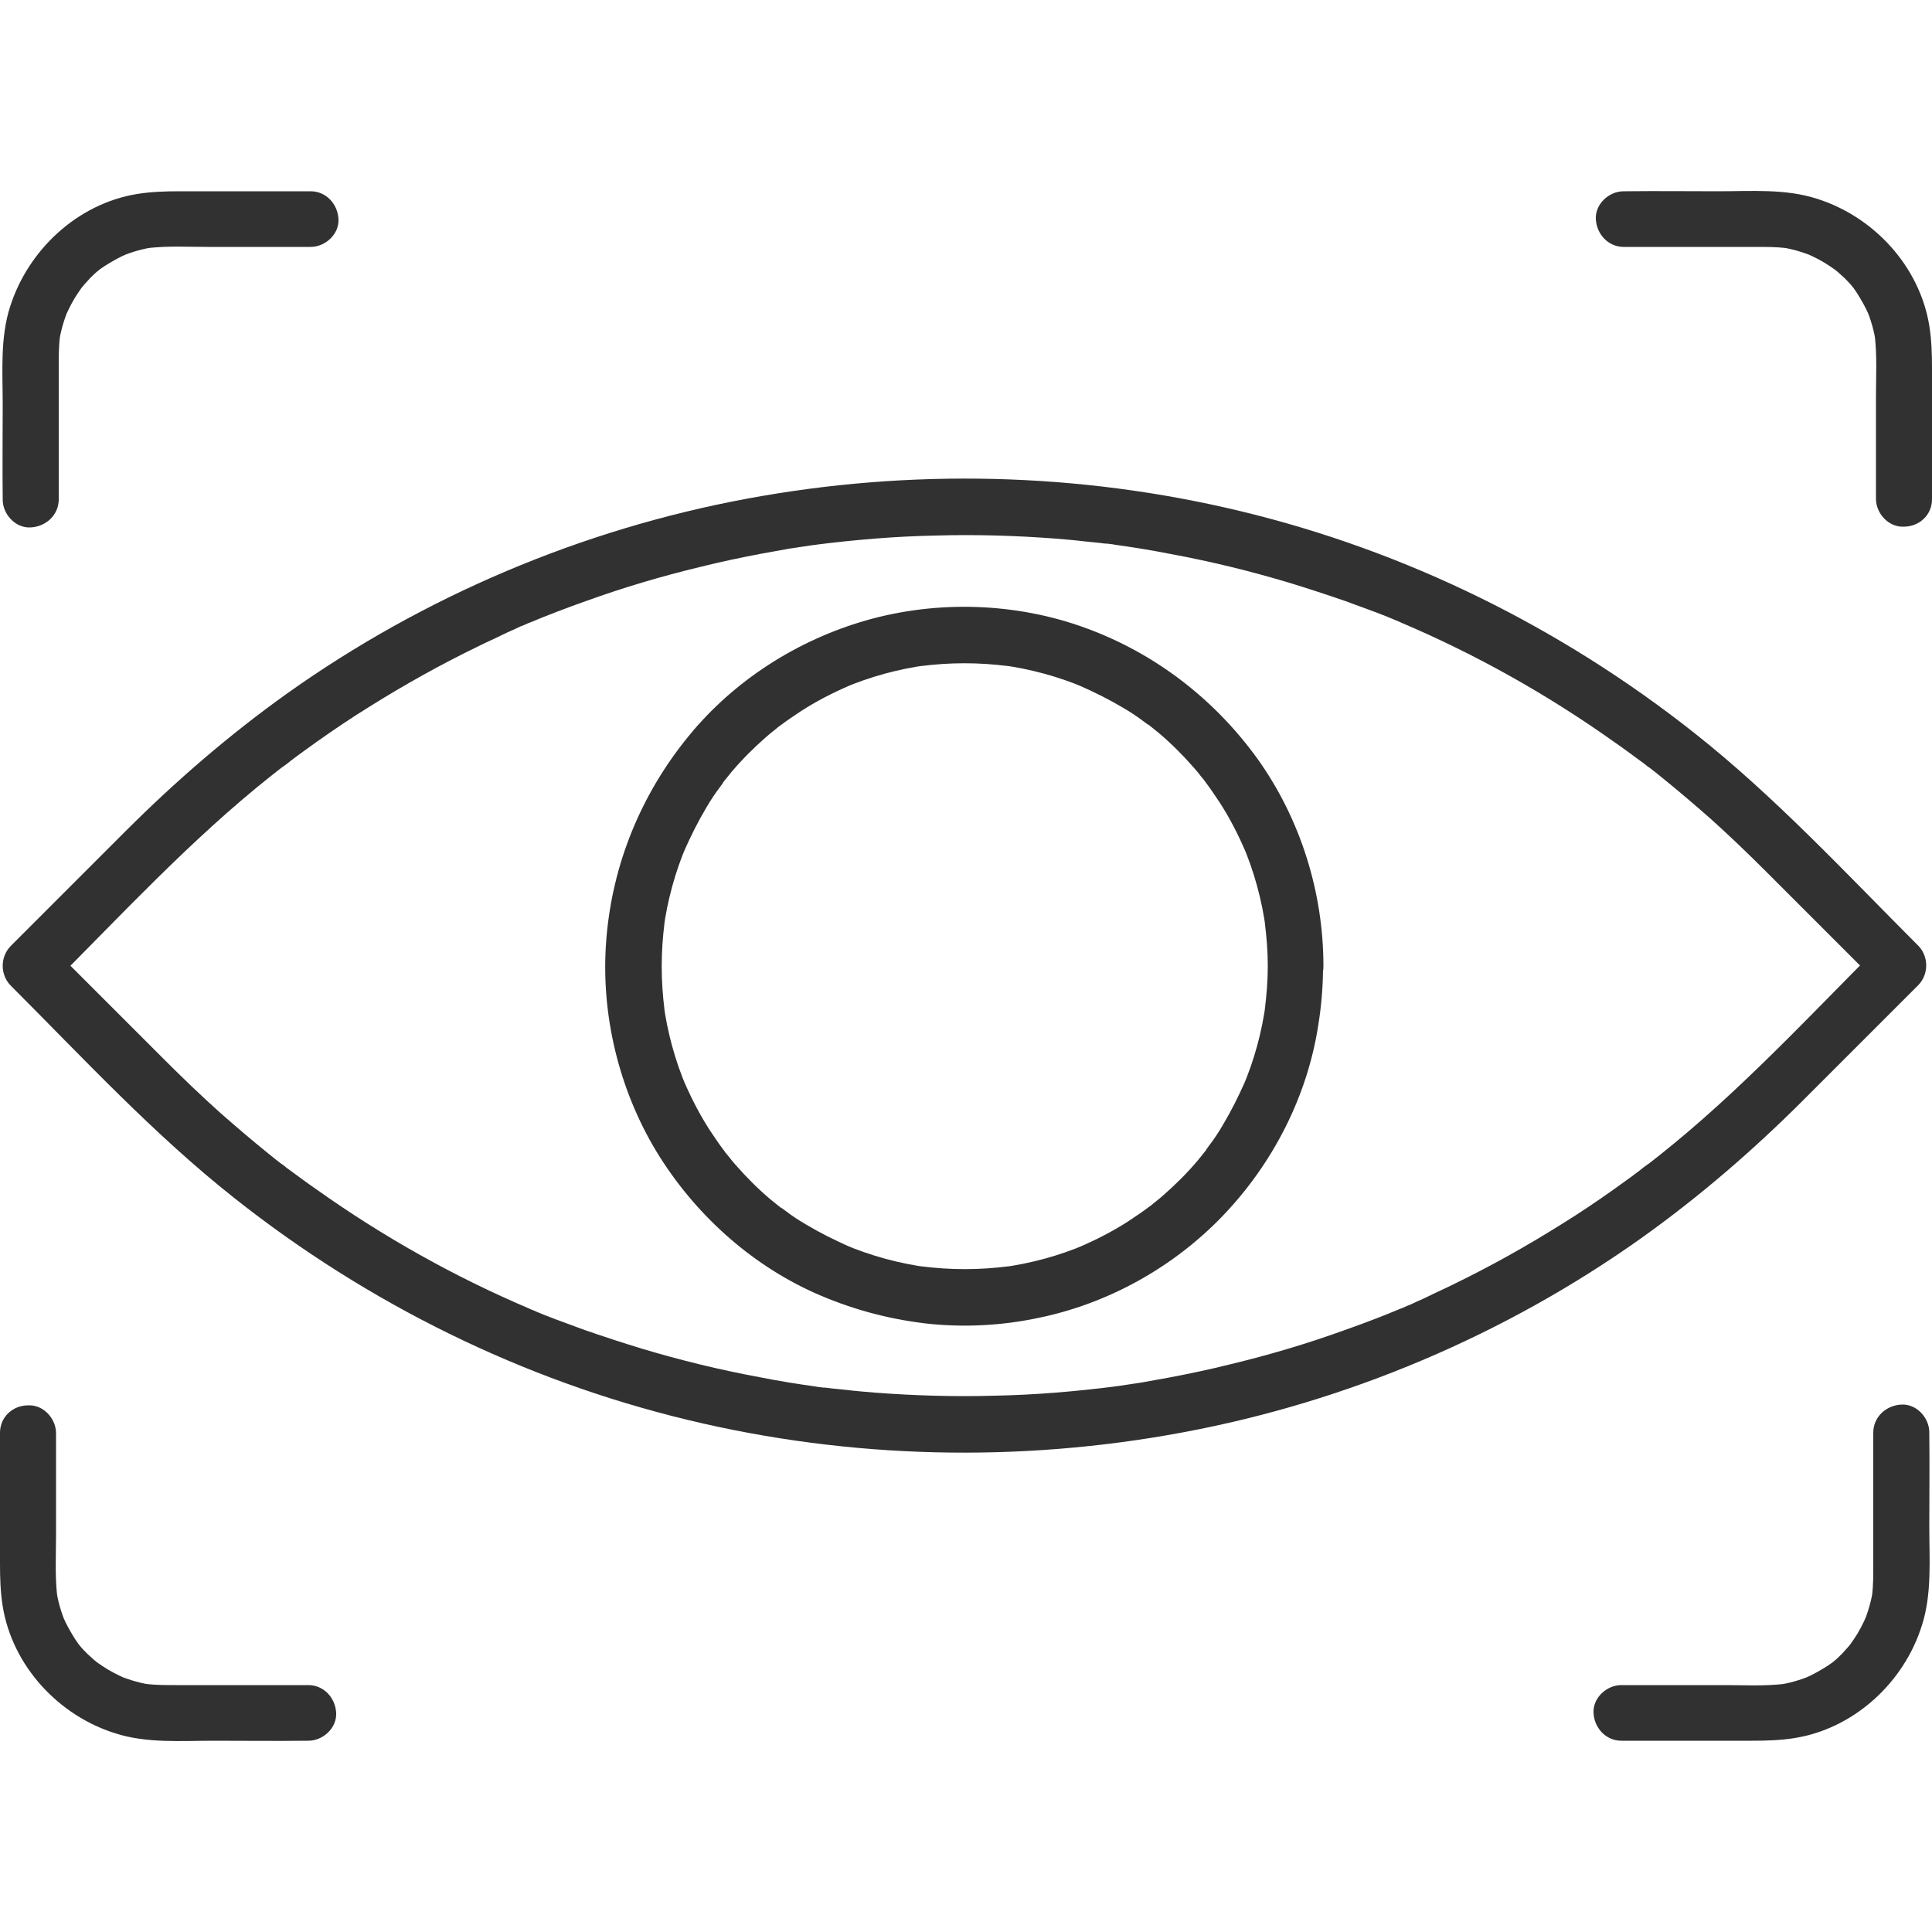
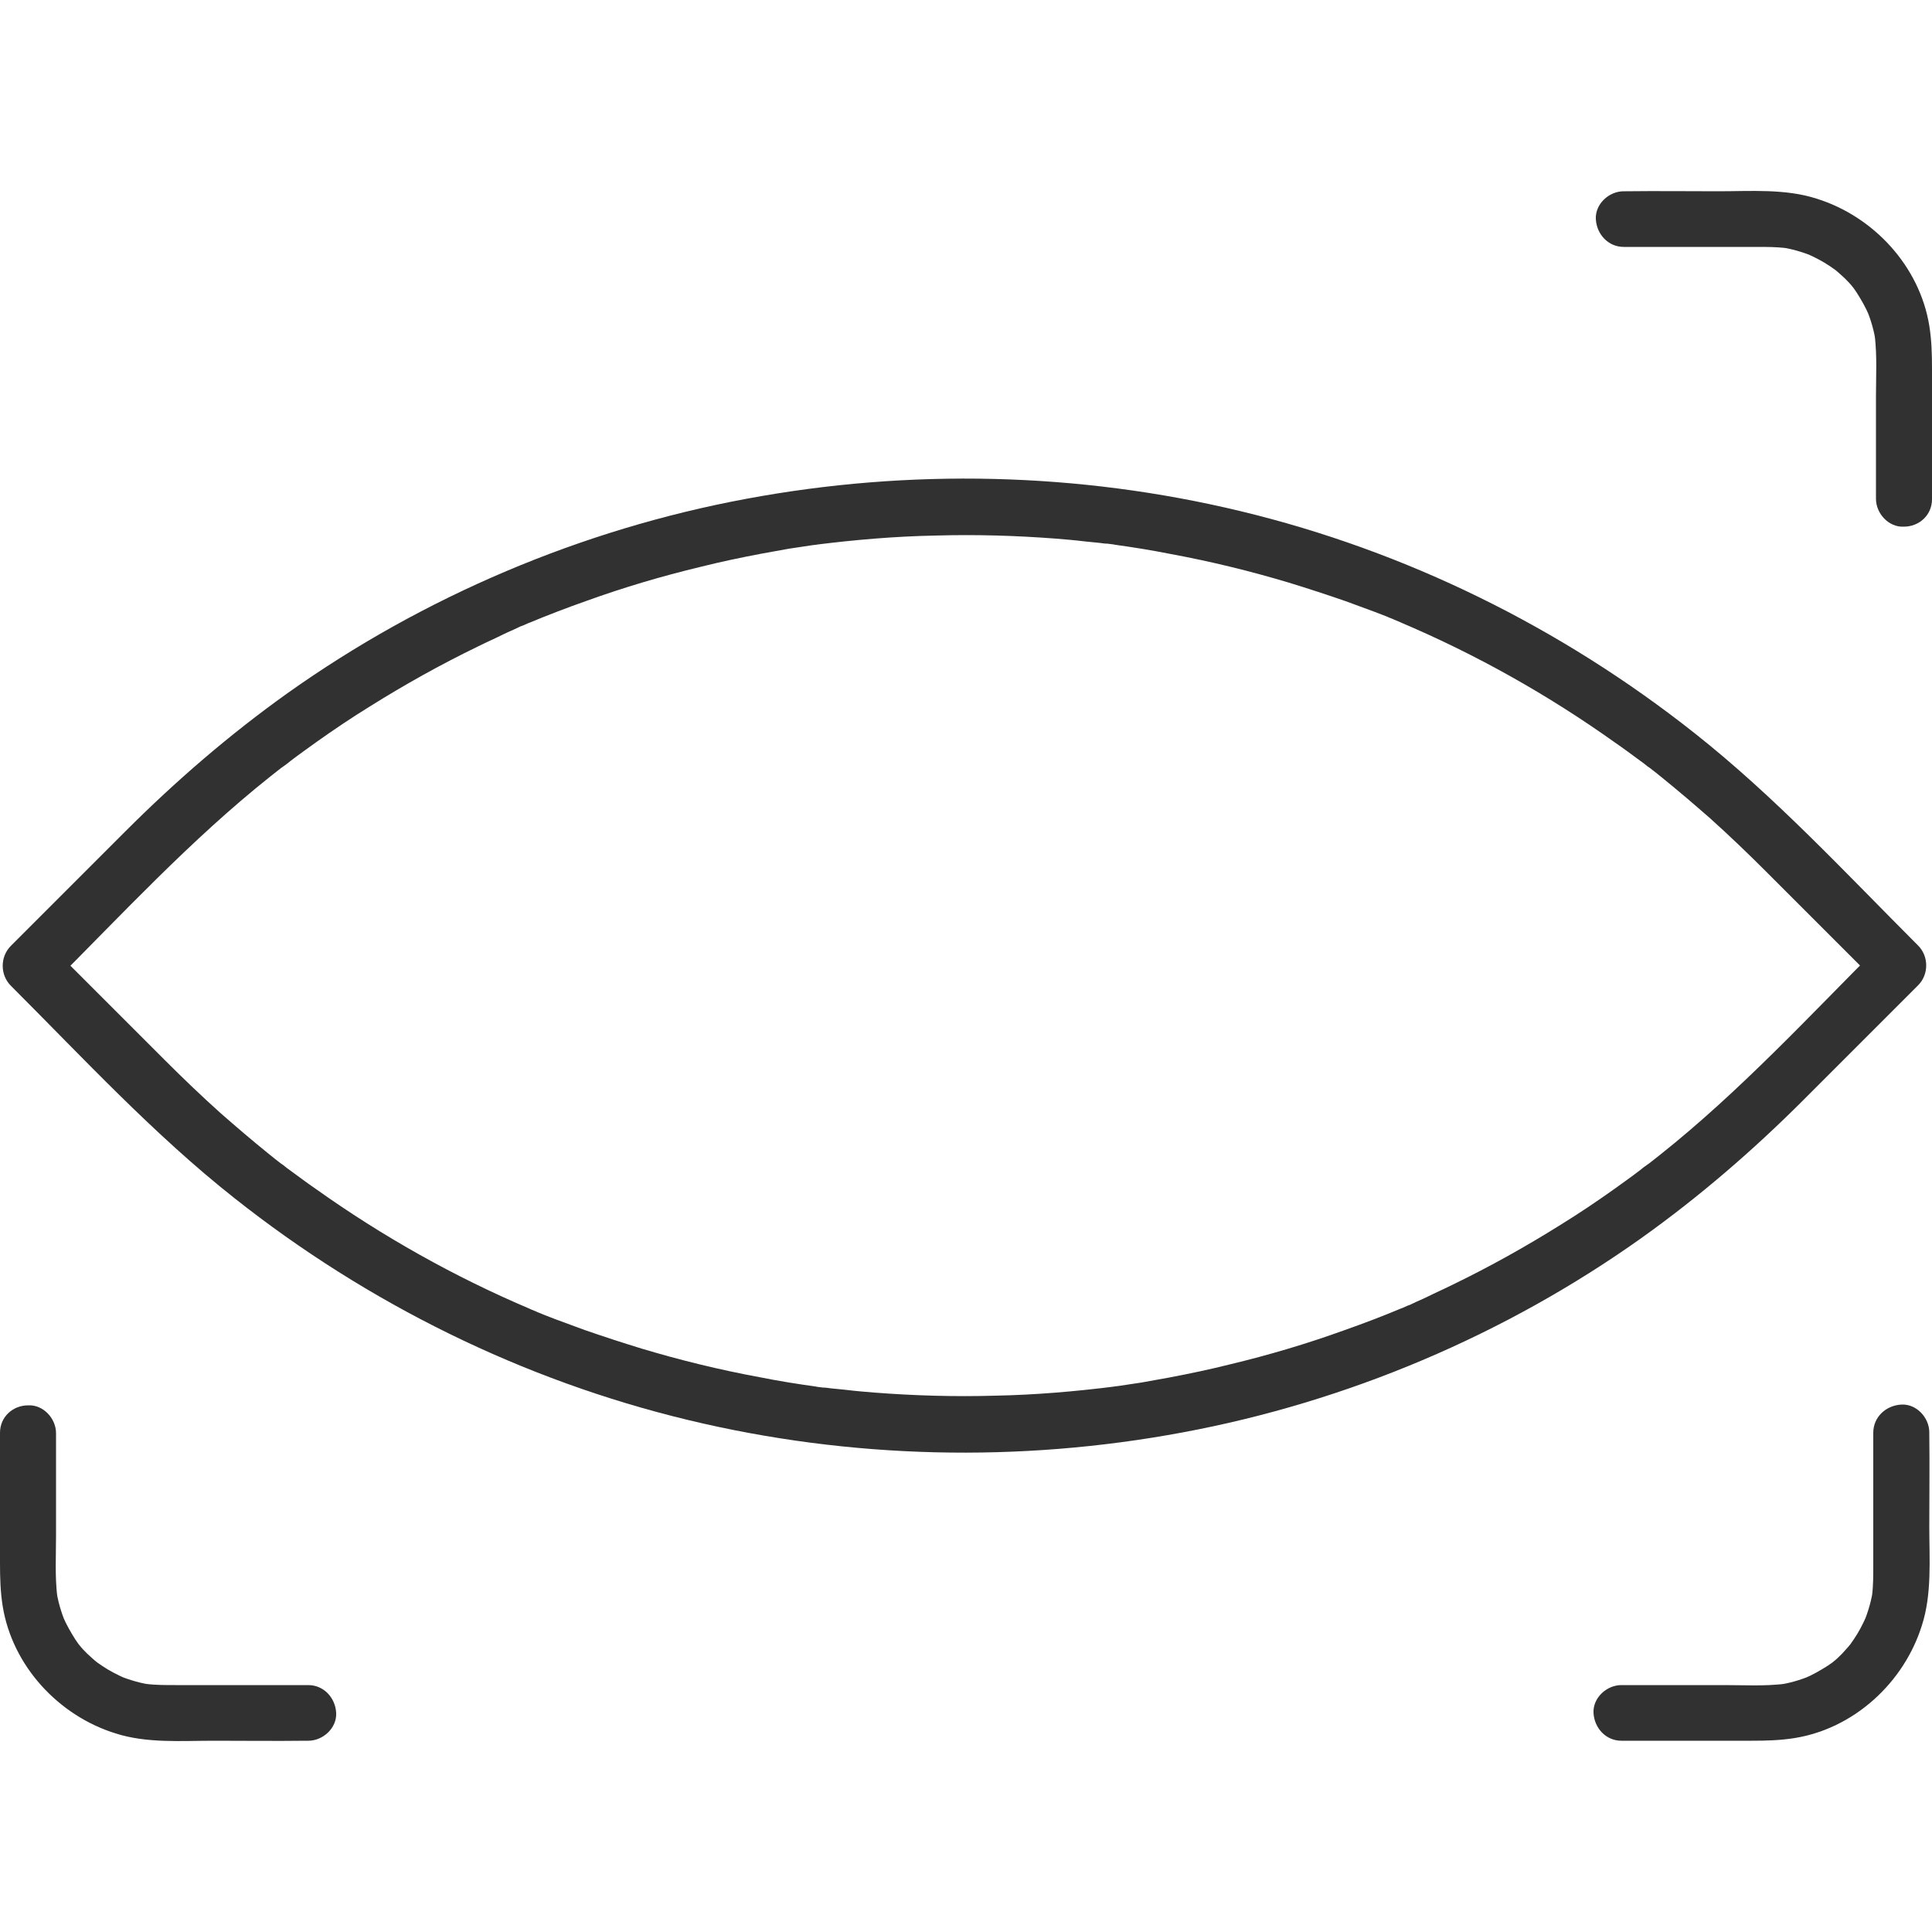
<svg xmlns="http://www.w3.org/2000/svg" version="1.1" id="Livello_1" x="0px" y="0px" viewBox="0 0 500 500" style="enable-background:new 0 0 500 500;" xml:space="preserve">
  <style type="text/css">
	.st0{fill-rule:evenodd;clip-rule:evenodd;fill:#313131;}
	.st1{fill:#313131;}
</style>
  <g>
    <g>
      <path class="st1" d="M13.1,255.1c18.4-18.4,36.3-37.8,56.8-54.1c1.1-0.9,2.2-1.7,3.3-2.6c-0.2,0.2-0.9,0.7,0.2-0.1    c0.6-0.4,1.1-0.8,1.7-1.3c2.2-1.7,4.5-3.3,6.7-4.9c4.5-3.2,9.1-6.3,13.8-9.2c9.1-5.7,18.4-10.9,28.1-15.6c2.2-1.1,4.5-2.1,6.7-3.2    c1.2-0.6,2.5-1.1,3.7-1.7c0.4-0.2,0.8-0.4,1.2-0.5c0.2-0.1,2.7-1.2,1.4-0.6c5-2.1,10-4,15.1-5.8c9.7-3.5,19.5-6.4,29.5-8.8    c5.2-1.3,10.4-2.4,15.7-3.4c2.4-0.4,4.8-0.9,7.2-1.3c1.3-0.2,2.6-0.4,4-0.6c0.7-0.1,1.3-0.2,2-0.3c0.3,0,2.3-0.3,0.7-0.1    c10.3-1.3,20.7-2.2,31.2-2.4c10.4-0.3,20.8,0,31.2,0.8c2.4,0.2,4.9,0.4,7.3,0.7c1.3,0.1,2.6,0.3,4,0.4c0.7,0.1,1.3,0.2,2,0.2    c0.3,0,3,0.4,1.4,0.2c5.1,0.7,10.1,1.5,15.1,2.5c10.3,1.9,20.5,4.4,30.5,7.4c4.9,1.5,9.8,3.1,14.7,4.8c2.5,0.9,5.1,1.9,7.6,2.8    c1,0.4,2.1,0.8,3.1,1.2c0.6,0.3,1.3,0.5,1.9,0.8c0.2,0.1,2.7,1.1,1.4,0.6c19.6,8.3,38.3,18.8,55.7,31.2c2.2,1.5,4.3,3.1,6.5,4.7    c0.6,0.4,1.1,0.8,1.7,1.3c0.1,0.1,1.1,0.8,0.2,0.1c1.3,1,2.6,2,3.8,3c4.2,3.4,8.3,6.9,12.4,10.5c4.9,4.4,9.7,9,14.4,13.7    c9.1,9.1,18.1,18.1,27.2,27.2c0.8,0.8,1.5,1.5,2.3,2.3c0-3.4,0-6.8,0-10.3c-18.4,18.4-36.3,37.8-56.8,54.1    c-1.1,0.9-2.2,1.7-3.3,2.6c0.2-0.2,0.9-0.7-0.2,0.1c-0.6,0.4-1.1,0.8-1.7,1.3c-2.2,1.7-4.5,3.3-6.7,4.9c-4.5,3.2-9.1,6.3-13.8,9.2    c-9.1,5.7-18.4,10.9-28.1,15.6c-2.2,1.1-4.5,2.1-6.7,3.2c-1.2,0.6-2.5,1.1-3.7,1.7c-0.4,0.2-0.8,0.4-1.2,0.5    c-0.2,0.1-2.7,1.2-1.4,0.6c-5,2.1-10,4-15.1,5.8c-9.7,3.5-19.5,6.4-29.5,8.8c-5.2,1.3-10.4,2.4-15.7,3.4c-2.4,0.4-4.8,0.9-7.2,1.3    c-1.3,0.2-2.6,0.4-4,0.6c-0.7,0.1-1.3,0.2-2,0.3c-0.3,0-2.3,0.3-0.7,0.1c-10.3,1.3-20.7,2.2-31.2,2.4c-10.4,0.3-20.8,0-31.2-0.8    c-2.4-0.2-4.9-0.4-7.3-0.7c-1.3-0.1-2.6-0.3-4-0.4c-0.7-0.1-1.3-0.2-2-0.2c-0.3,0-3-0.4-1.4-0.2c-5.1-0.7-10.1-1.5-15.1-2.5    c-10.3-1.9-20.5-4.4-30.5-7.4c-4.9-1.5-9.8-3.1-14.7-4.8c-2.5-0.9-5.1-1.9-7.6-2.8c-1-0.4-2.1-0.8-3.1-1.2    c-0.6-0.3-1.3-0.5-1.9-0.8c-0.2-0.1-2.7-1.1-1.4-0.6c-19.6-8.3-38.3-18.8-55.7-31.2c-2.2-1.5-4.3-3.1-6.5-4.7    c-0.6-0.4-1.1-0.8-1.7-1.3c-0.1-0.1-1.1-0.8-0.2-0.1c-1.3-1-2.6-2-3.8-3c-4.2-3.4-8.3-6.9-12.4-10.5c-4.9-4.4-9.7-9-14.4-13.7    c-9.1-9.1-18.1-18.1-27.2-27.2c-0.8-0.8-1.5-1.5-2.3-2.3c-2.8-2.8-7.5-2.8-10.3,0c-2.8,2.8-2.8,7.5,0,10.3    c18.8,18.8,37,38.5,57.9,55c34.5,27.3,74.6,47.1,117.4,57.4c41.9,10.1,85.7,11.1,128,3.2c42.5-7.9,83.4-25.2,118.7-50.3    c15-10.7,28.9-22.7,41.9-35.7c9.1-9.1,18.3-18.3,27.4-27.4c0.8-0.8,1.5-1.5,2.3-2.3c2.8-2.8,2.8-7.5,0-10.3    c-18.8-18.8-37-38.5-57.9-55c-34.5-27.3-74.6-47.1-117.4-57.4c-41.9-10.1-85.7-11.1-128-3.2c-42.5,7.9-83.4,25.2-118.7,50.3    c-15,10.7-28.9,22.7-41.9,35.7c-9.1,9.1-18.3,18.3-27.4,27.4c-0.8,0.8-1.5,1.5-2.3,2.3c-2.8,2.8-2.8,7.5,0,10.3    C5.7,257.9,10.3,257.9,13.1,255.1z" />
    </g>
    <g>
-       <path class="st1" d="M328.1,250c0,3.8-0.3,7.6-0.8,11.4c0.1-0.6,0.2-1.3,0.3-1.9c-1,7.5-3,14.9-6,21.9c0.2-0.6,0.5-1.2,0.7-1.7    c-1.7,3.9-3.6,7.7-5.8,11.4c-1.1,1.9-2.3,3.7-3.6,5.4c-0.3,0.4-0.6,0.8-0.8,1.1c-0.2,0.2-0.4,0.6-0.6,0.8c0,0,1.2-1.6,0.6-0.7    c-0.7,0.9-1.4,1.7-2.1,2.6c-2.7,3.2-5.7,6.2-8.9,9c-0.8,0.7-1.5,1.3-2.3,1.9c-0.4,0.3-0.8,0.7-1.2,1c-0.2,0.1-0.3,0.3-0.5,0.4    c1.9-1.5,0.8-0.6,0.3-0.3c-1.7,1.3-3.5,2.5-5.3,3.7c-4,2.6-8.3,4.8-12.7,6.7c0.6-0.2,1.2-0.5,1.7-0.7c-7,3-14.4,5-21.9,6    c0.6-0.1,1.3-0.2,1.9-0.3c-7.6,1-15.2,1-22.8,0c0.6,0.1,1.3,0.2,1.9,0.3c-7.5-1-14.9-3-21.9-6c0.6,0.2,1.2,0.5,1.7,0.7    c-3.9-1.7-7.7-3.6-11.4-5.8c-1.9-1.1-3.7-2.3-5.4-3.6c-0.4-0.3-0.8-0.6-1.1-0.8c-0.2-0.2-0.6-0.4-0.8-0.6c0,0,1.6,1.2,0.7,0.6    c-0.9-0.7-1.7-1.4-2.6-2.1c-3.2-2.7-6.2-5.7-9-8.9c-0.7-0.8-1.3-1.5-1.9-2.3c-0.3-0.4-0.7-0.8-1-1.2c-0.1-0.2-0.3-0.3-0.4-0.5    c1.5,1.9,0.6,0.8,0.3,0.3c-1.3-1.7-2.5-3.5-3.7-5.3c-2.6-4-4.8-8.3-6.7-12.7c0.2,0.6,0.5,1.2,0.7,1.7c-3-7-5-14.4-6-21.9    c0.1,0.6,0.2,1.3,0.3,1.9c-1-7.6-1-15.2,0-22.8c-0.1,0.6-0.2,1.3-0.3,1.9c1-7.5,3-14.9,6-21.9c-0.2,0.6-0.5,1.2-0.7,1.7    c1.7-3.9,3.6-7.7,5.8-11.4c1.1-1.9,2.3-3.7,3.6-5.4c0.3-0.4,0.6-0.8,0.8-1.1c0.2-0.2,0.4-0.6,0.6-0.8c0,0-1.2,1.6-0.6,0.7    c0.7-0.9,1.4-1.7,2.1-2.6c2.7-3.2,5.7-6.2,8.9-9c0.8-0.7,1.5-1.3,2.3-1.9c0.4-0.3,0.8-0.7,1.2-1c0.2-0.1,0.3-0.3,0.5-0.4    c-1.9,1.5-0.8,0.6-0.3,0.3c1.7-1.3,3.5-2.5,5.3-3.7c4-2.6,8.3-4.8,12.7-6.7c-0.6,0.2-1.2,0.5-1.7,0.7c7-3,14.4-5,21.9-6    c-0.6,0.1-1.3,0.2-1.9,0.3c7.6-1,15.2-1,22.8,0c-0.6-0.1-1.3-0.2-1.9-0.3c7.5,1,14.9,3,21.9,6c-0.6-0.2-1.2-0.5-1.7-0.7    c3.9,1.7,7.7,3.6,11.4,5.8c1.9,1.1,3.7,2.3,5.4,3.6c0.4,0.3,0.8,0.6,1.1,0.8c0.2,0.2,0.6,0.4,0.8,0.6c0,0-1.6-1.2-0.7-0.6    c0.9,0.7,1.7,1.4,2.6,2.1c3.2,2.7,6.2,5.7,9,8.9c0.7,0.8,1.3,1.5,1.9,2.3c0.3,0.4,0.7,0.8,1,1.2c0.1,0.2,0.3,0.3,0.4,0.5    c-1.5-1.9-0.6-0.8-0.3-0.3c1.3,1.7,2.5,3.5,3.7,5.3c2.6,4,4.8,8.3,6.7,12.7c-0.2-0.6-0.5-1.2-0.7-1.7c3,7,5,14.4,6,21.9    c-0.1-0.6-0.2-1.3-0.3-1.9C327.8,242.4,328.1,246.2,328.1,250c0,3.8,3.3,7.4,7.2,7.2c3.9-0.2,7.3-3.2,7.2-7.2    c0-19-5.9-37.9-16.9-53.4c-11.2-15.6-26.6-27.5-44.7-34.1c-18.1-6.6-38.5-7.2-56.9-1.9c-17.7,5.1-34,15.5-45.7,29.8    c-12.4,15.1-19.9,33.4-21.4,52.9c-1.5,19,3.2,38.6,13.1,54.9c9.6,15.7,23.9,28.8,40.8,36.4c9.2,4.1,18.7,6.7,28.7,7.9    c9.7,1.1,19.6,0.6,29.1-1.4c18.2-3.7,35.2-13.2,48-26.6c12.9-13.5,21.8-30.9,24.6-49.4c0.8-5,1.2-10,1.2-15c0-3.8-3.3-7.4-7.2-7.2    C331.4,242.9,328.1,245.9,328.1,250z" />
-     </g>
+       </g>
    <g>
-       <path class="st1" d="M15.2,129.2c0-11.5,0-22.9,0-34.4c0-2.6,0-5.1,0.3-7.6c-0.1,0.6-0.2,1.3-0.3,1.9c0.4-3.1,1.3-6.2,2.5-9.1    c-0.2,0.6-0.5,1.2-0.7,1.7c0.9-2,1.9-4,3.2-5.9c0.3-0.4,0.6-0.9,0.9-1.3c0.7-0.9-1,1.2-0.5,0.6c0.2-0.2,0.3-0.4,0.5-0.6    c0.7-0.9,1.5-1.7,2.2-2.5c0.7-0.7,1.5-1.5,2.3-2.1c0.2-0.2,0.4-0.3,0.6-0.5c1-0.8-1.5,1.1-0.5,0.4c0.4-0.3,0.9-0.6,1.3-0.9    c1.9-1.2,3.8-2.3,5.9-3.2c-0.6,0.2-1.2,0.5-1.7,0.7c2.9-1.2,5.9-2.1,9.1-2.5c-0.6,0.1-1.3,0.2-1.9,0.3c5-0.6,10.3-0.3,15.4-0.3    c7.2,0,14.3,0,21.5,0c1.7,0,3.4,0,5.1,0c3.8,0,7.4-3.3,7.2-7.2c-0.2-3.9-3.2-7.2-7.2-7.2c-6.9,0-13.9,0-20.8,0c-4.3,0-8.6,0-13,0    c-3.7,0-7.4,0.1-11.1,0.7C20.1,52.7,7.3,64.6,2.6,79.4c-2.6,8.1-1.9,17-1.9,25.4c0,8-0.1,16,0,24c0,0.2,0,0.3,0,0.5    c0,3.8,3.3,7.4,7.2,7.2C11.9,136.3,15.2,133.3,15.2,129.2L15.2,129.2z" />
-     </g>
+       </g>
    <g>
      <path class="st1" d="M500,129.2c0-6.9,0-13.9,0-20.8c0-4.3,0-8.6,0-13c0-3.7-0.1-7.4-0.7-11.1c-2.5-15.4-14.4-28.3-29.2-32.9    c-8.1-2.6-17-1.9-25.4-1.9c-8,0-16-0.1-24,0c-0.2,0-0.3,0-0.5,0c-3.8,0-7.4,3.3-7.2,7.2c0.2,3.9,3.2,7.2,7.2,7.2    c11.5,0,22.9,0,34.4,0c2.6,0,5.1,0,7.6,0.3c-0.6-0.1-1.3-0.2-1.9-0.3c3.1,0.4,6.2,1.3,9.1,2.5c-0.6-0.2-1.2-0.5-1.7-0.7    c2,0.9,4,1.9,5.9,3.2c0.4,0.3,0.9,0.6,1.3,0.9c0.9,0.7-1.2-1-0.6-0.5c0.2,0.2,0.4,0.3,0.6,0.5c0.9,0.7,1.7,1.5,2.5,2.2    c0.7,0.7,1.5,1.5,2.1,2.3c0.2,0.2,0.3,0.4,0.5,0.6c0.8,1-1.1-1.5-0.4-0.5c0.3,0.4,0.6,0.9,0.9,1.3c1.2,1.9,2.3,3.8,3.2,5.9    c-0.2-0.6-0.5-1.2-0.7-1.7c1.2,2.9,2.1,5.9,2.5,9.1c-0.1-0.6-0.2-1.3-0.3-1.9c0.6,5,0.3,10.3,0.3,15.4c0,7.2,0,14.3,0,21.5    c0,1.7,0,3.4,0,5.1c0,3.8,3.3,7.4,7.2,7.2C496.7,136.3,500,133.3,500,129.2L500,129.2z" />
    </g>
    <g>
      <path class="st1" d="M0,370.8c0,6.9,0,13.9,0,20.8c0,4.3,0,8.6,0,13c0,3.7,0.1,7.4,0.7,11.1c2.5,15.4,14.4,28.3,29.2,32.9    c8.1,2.6,17,1.9,25.4,1.9c8,0,16,0.1,24,0c0.2,0,0.3,0,0.5,0c3.8,0,7.4-3.3,7.2-7.2c-0.2-3.9-3.2-7.2-7.2-7.2    c-11.5,0-22.9,0-34.4,0c-2.6,0-5.1,0-7.6-0.3c0.6,0.1,1.3,0.2,1.9,0.3c-3.1-0.4-6.2-1.3-9.1-2.5c0.6,0.2,1.2,0.5,1.7,0.7    c-2-0.9-4-1.9-5.9-3.2c-0.4-0.3-0.9-0.6-1.3-0.9c-0.9-0.7,1.2,1,0.6,0.5c-0.2-0.2-0.4-0.3-0.6-0.5c-0.9-0.7-1.7-1.5-2.5-2.2    c-0.7-0.7-1.5-1.5-2.1-2.3c-0.2-0.2-0.3-0.4-0.5-0.6c-0.8-1,1.1,1.5,0.4,0.5c-0.3-0.4-0.6-0.9-0.9-1.3c-1.2-1.9-2.3-3.8-3.2-5.9    c0.2,0.6,0.5,1.2,0.7,1.7c-1.2-2.9-2.1-5.9-2.5-9.1c0.1,0.6,0.2,1.3,0.3,1.9c-0.6-5-0.3-10.3-0.3-15.4c0-7.2,0-14.3,0-21.5    c0-1.7,0-3.4,0-5.1c0-3.8-3.3-7.4-7.2-7.2C3.3,363.7,0,366.7,0,370.8L0,370.8z" />
    </g>
    <g>
      <path class="st1" d="M484.8,370.8c0,11.5,0,22.9,0,34.4c0,2.6,0,5.1-0.3,7.6c0.1-0.6,0.2-1.3,0.3-1.9c-0.4,3.1-1.3,6.2-2.5,9.1    c0.2-0.6,0.5-1.2,0.7-1.7c-0.9,2-1.9,4-3.2,5.9c-0.3,0.4-0.6,0.9-0.9,1.3c-0.7,0.9,1-1.2,0.5-0.6c-0.2,0.2-0.3,0.4-0.5,0.6    c-0.7,0.9-1.5,1.7-2.2,2.5c-0.7,0.7-1.5,1.5-2.3,2.1c-0.2,0.2-0.4,0.3-0.6,0.5c-1,0.8,1.5-1.1,0.5-0.4c-0.4,0.3-0.9,0.6-1.3,0.9    c-1.9,1.2-3.8,2.3-5.9,3.2c0.6-0.2,1.2-0.5,1.7-0.7c-2.9,1.2-5.9,2.1-9.1,2.5c0.6-0.1,1.3-0.2,1.9-0.3c-5,0.6-10.3,0.3-15.4,0.3    c-7.2,0-14.3,0-21.5,0c-1.7,0-3.4,0-5.1,0c-3.8,0-7.4,3.3-7.2,7.2c0.2,3.9,3.2,7.2,7.2,7.2c6.9,0,13.9,0,20.8,0c4.3,0,8.6,0,13,0    c3.7,0,7.4-0.1,11.1-0.7c15.4-2.5,28.3-14.4,32.9-29.2c2.6-8.1,1.9-17,1.9-25.4c0-8,0.1-16,0-24c0-0.2,0-0.3,0-0.5    c0-3.8-3.3-7.4-7.2-7.2C488.1,363.7,484.8,366.7,484.8,370.8L484.8,370.8z" />
    </g>
  </g>
</svg>